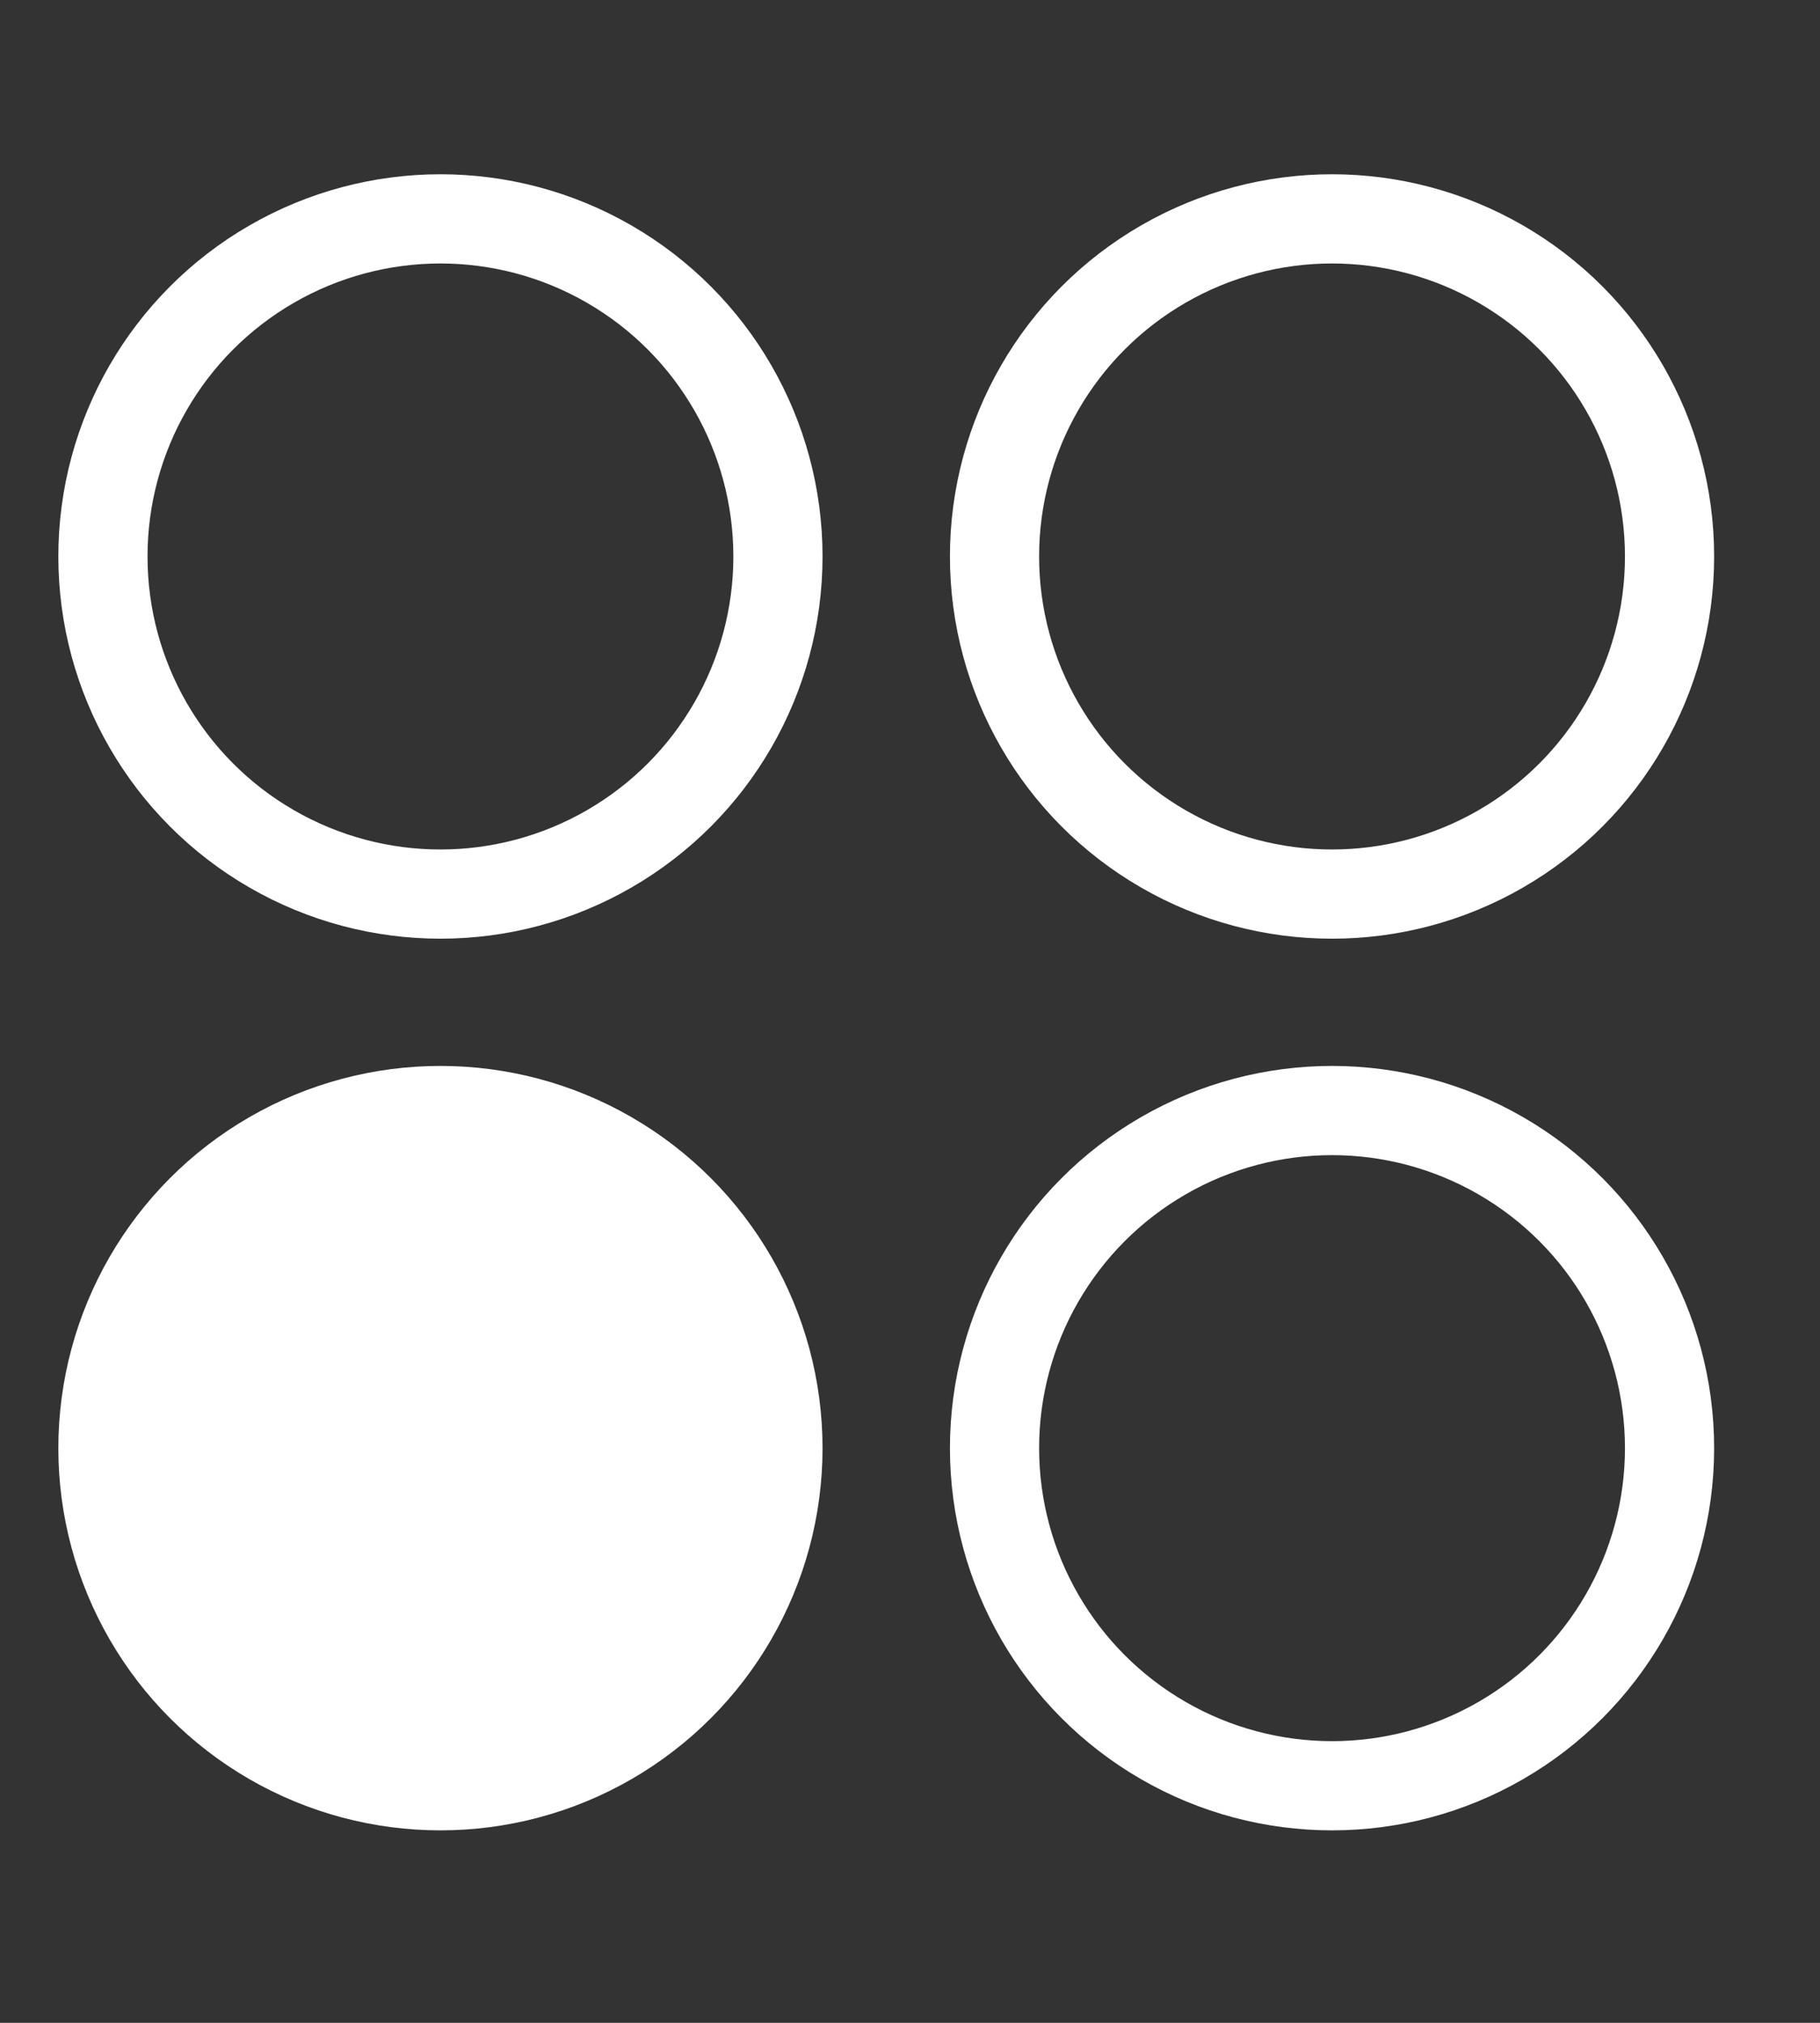
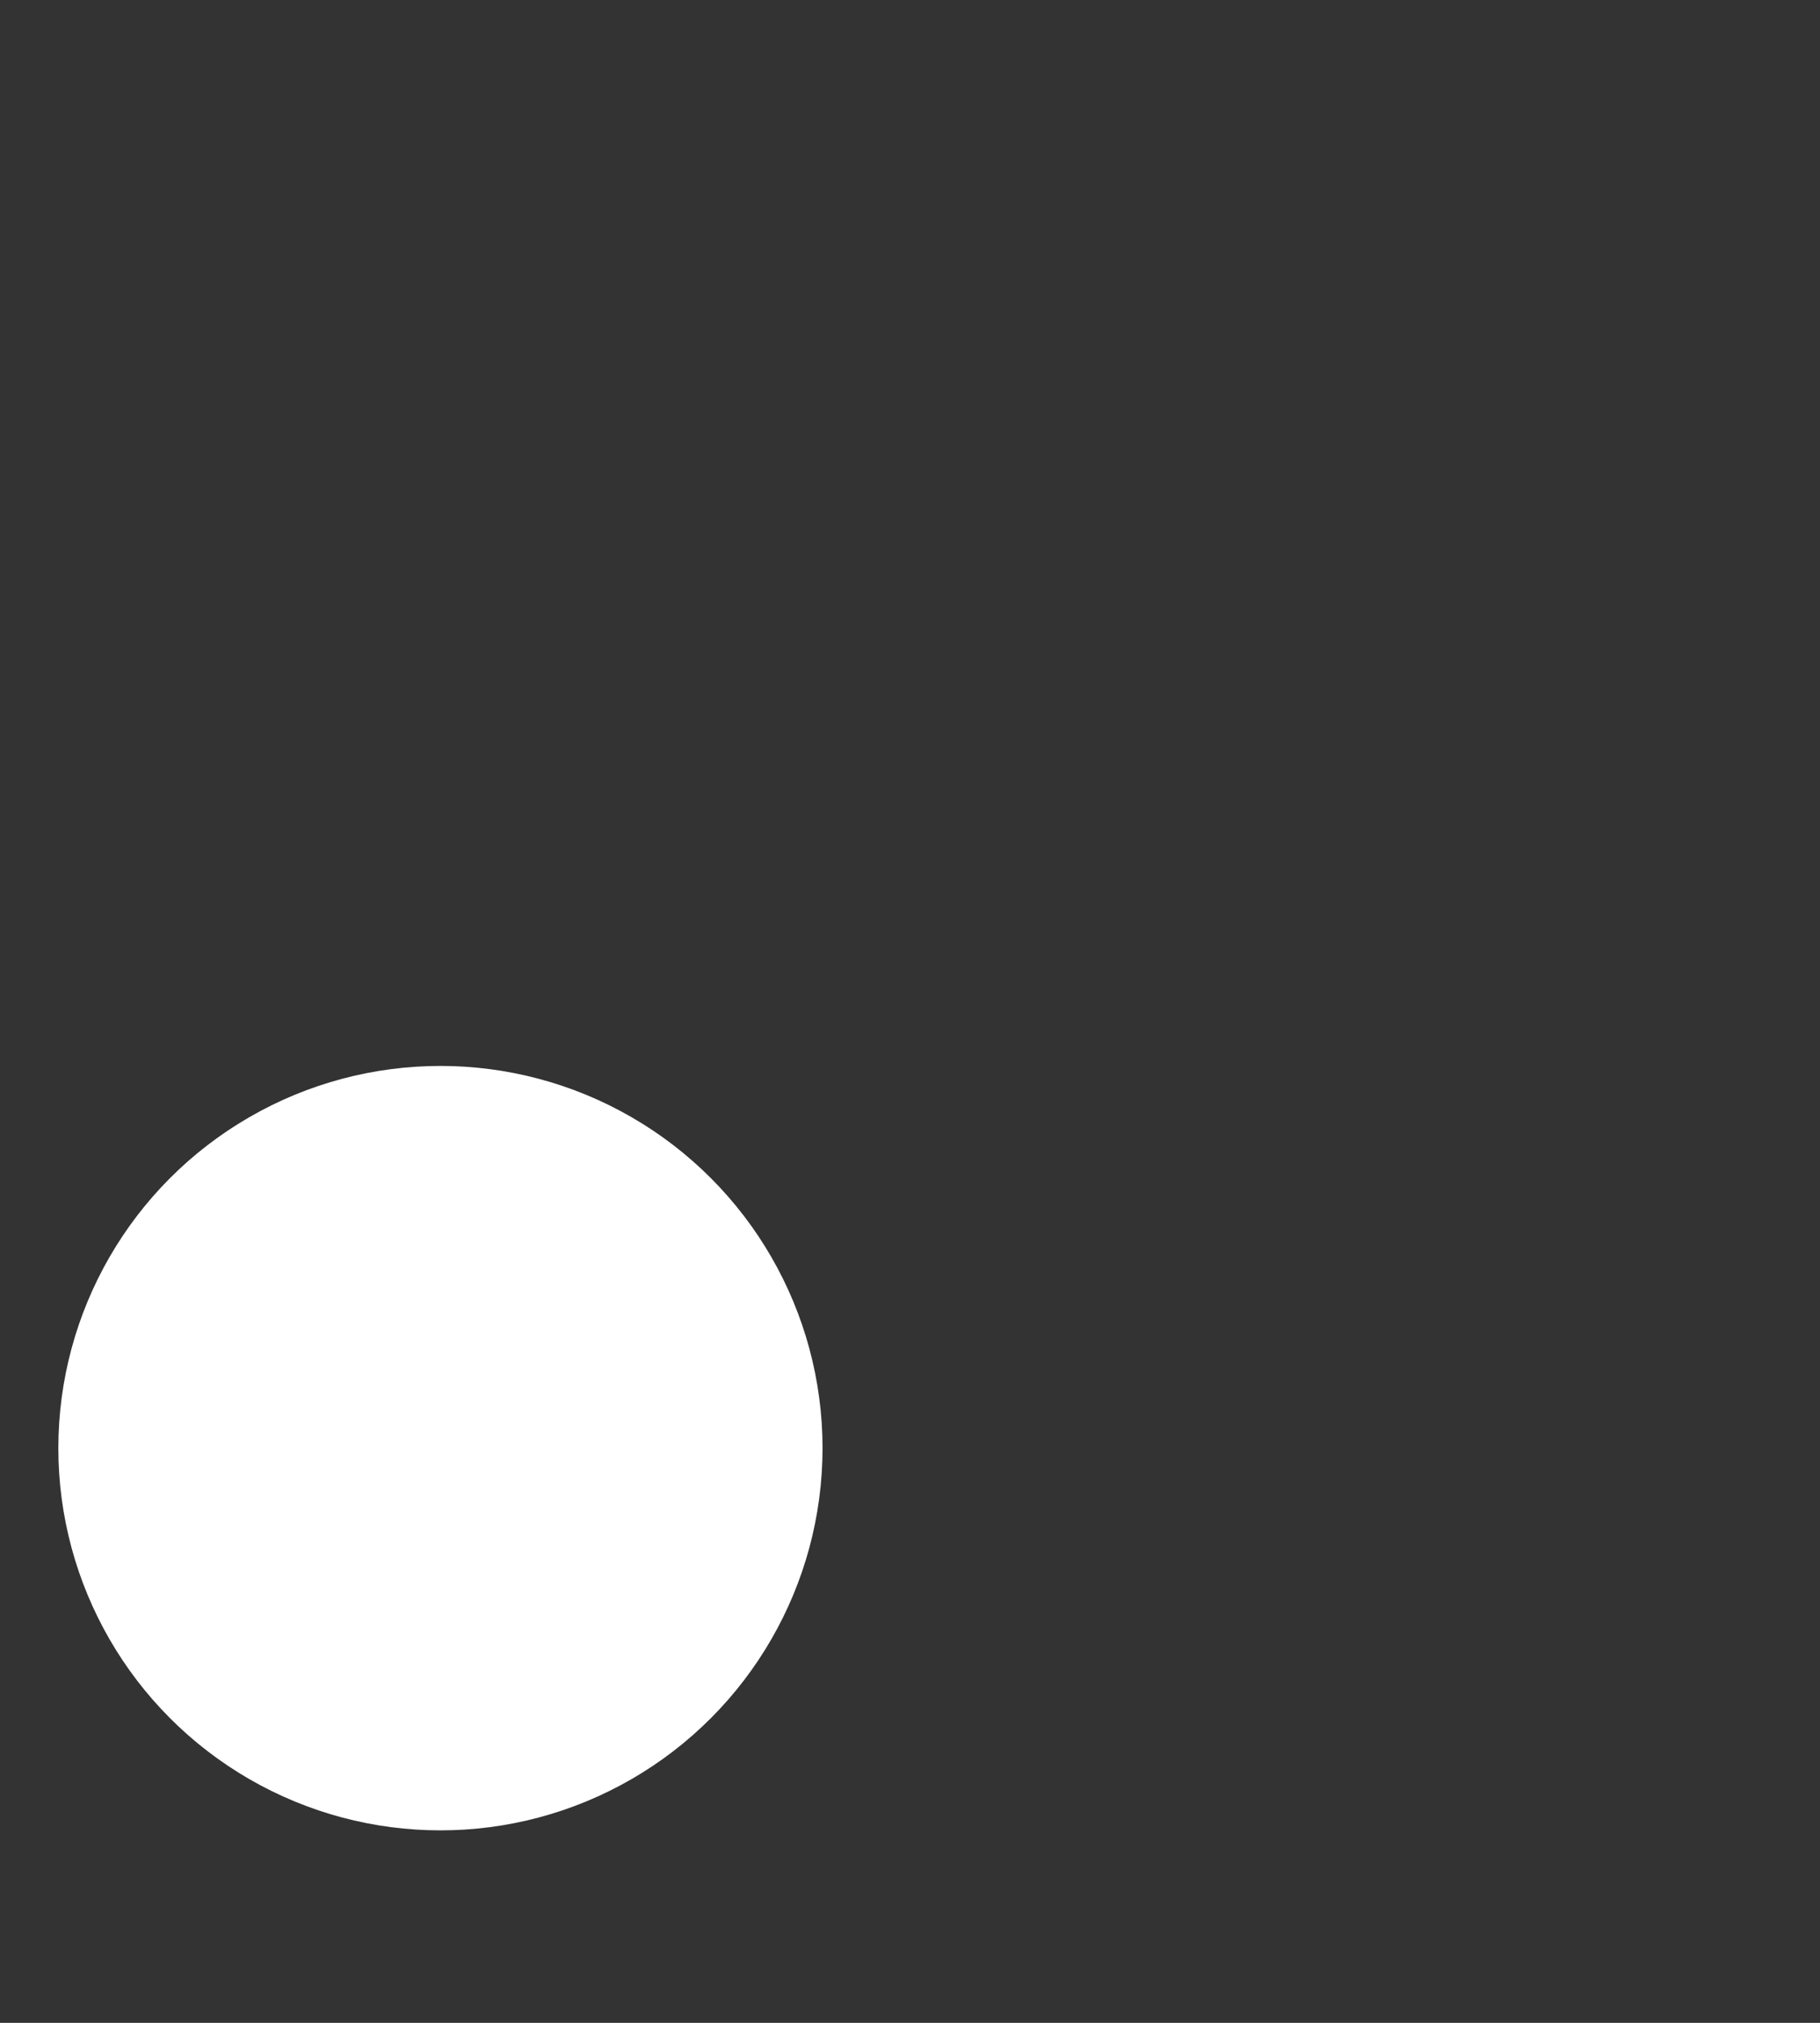
<svg xmlns="http://www.w3.org/2000/svg" width="9" height="10" viewBox="0 0 9 10" fill="none">
  <rect x="0" y="0" width="9" height="10" fill="#333333" stroke="none" />
-   <circle cx="2.178" cy="2.751" r="1.669" stroke="white" stroke-width="0.441" />
  <circle cx="2.178" cy="7.159" r="1.669" fill="white" stroke="white" stroke-width="0.441" />
-   <circle cx="6.587" cy="2.751" r="1.669" stroke="white" stroke-width="0.441" />
-   <circle cx="6.587" cy="7.159" r="1.669" stroke="white" stroke-width="0.441" />
</svg>